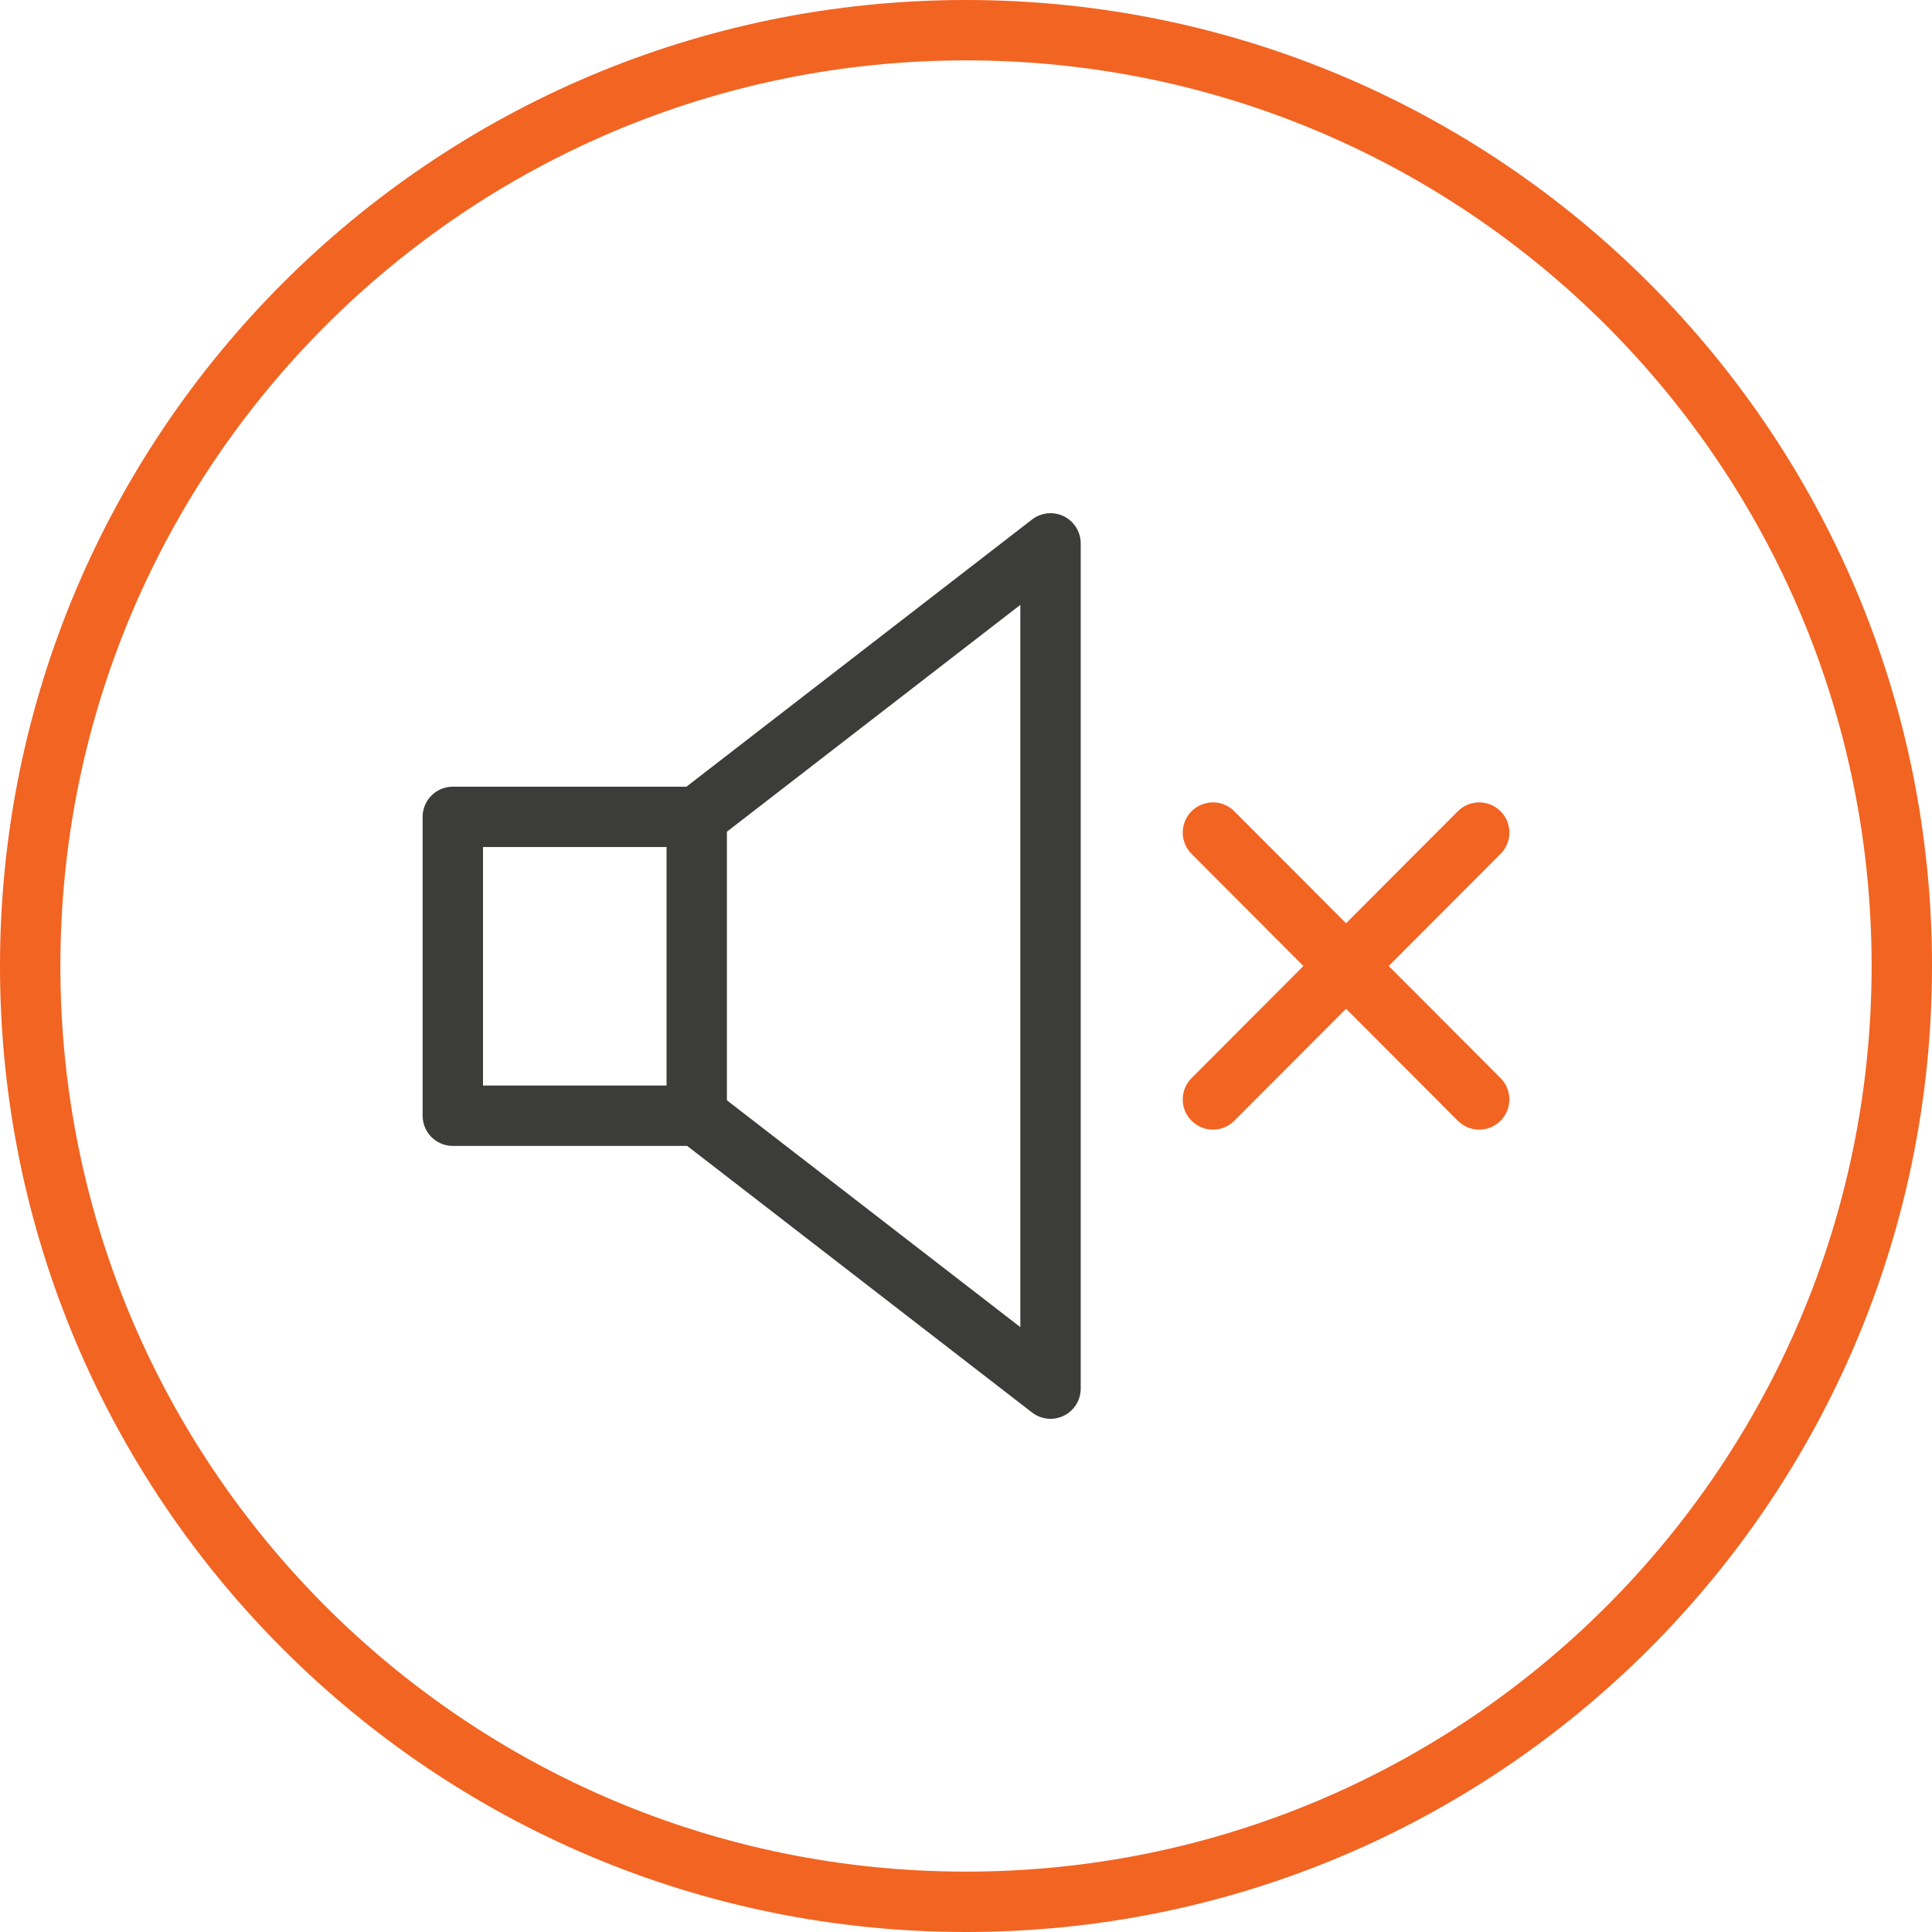
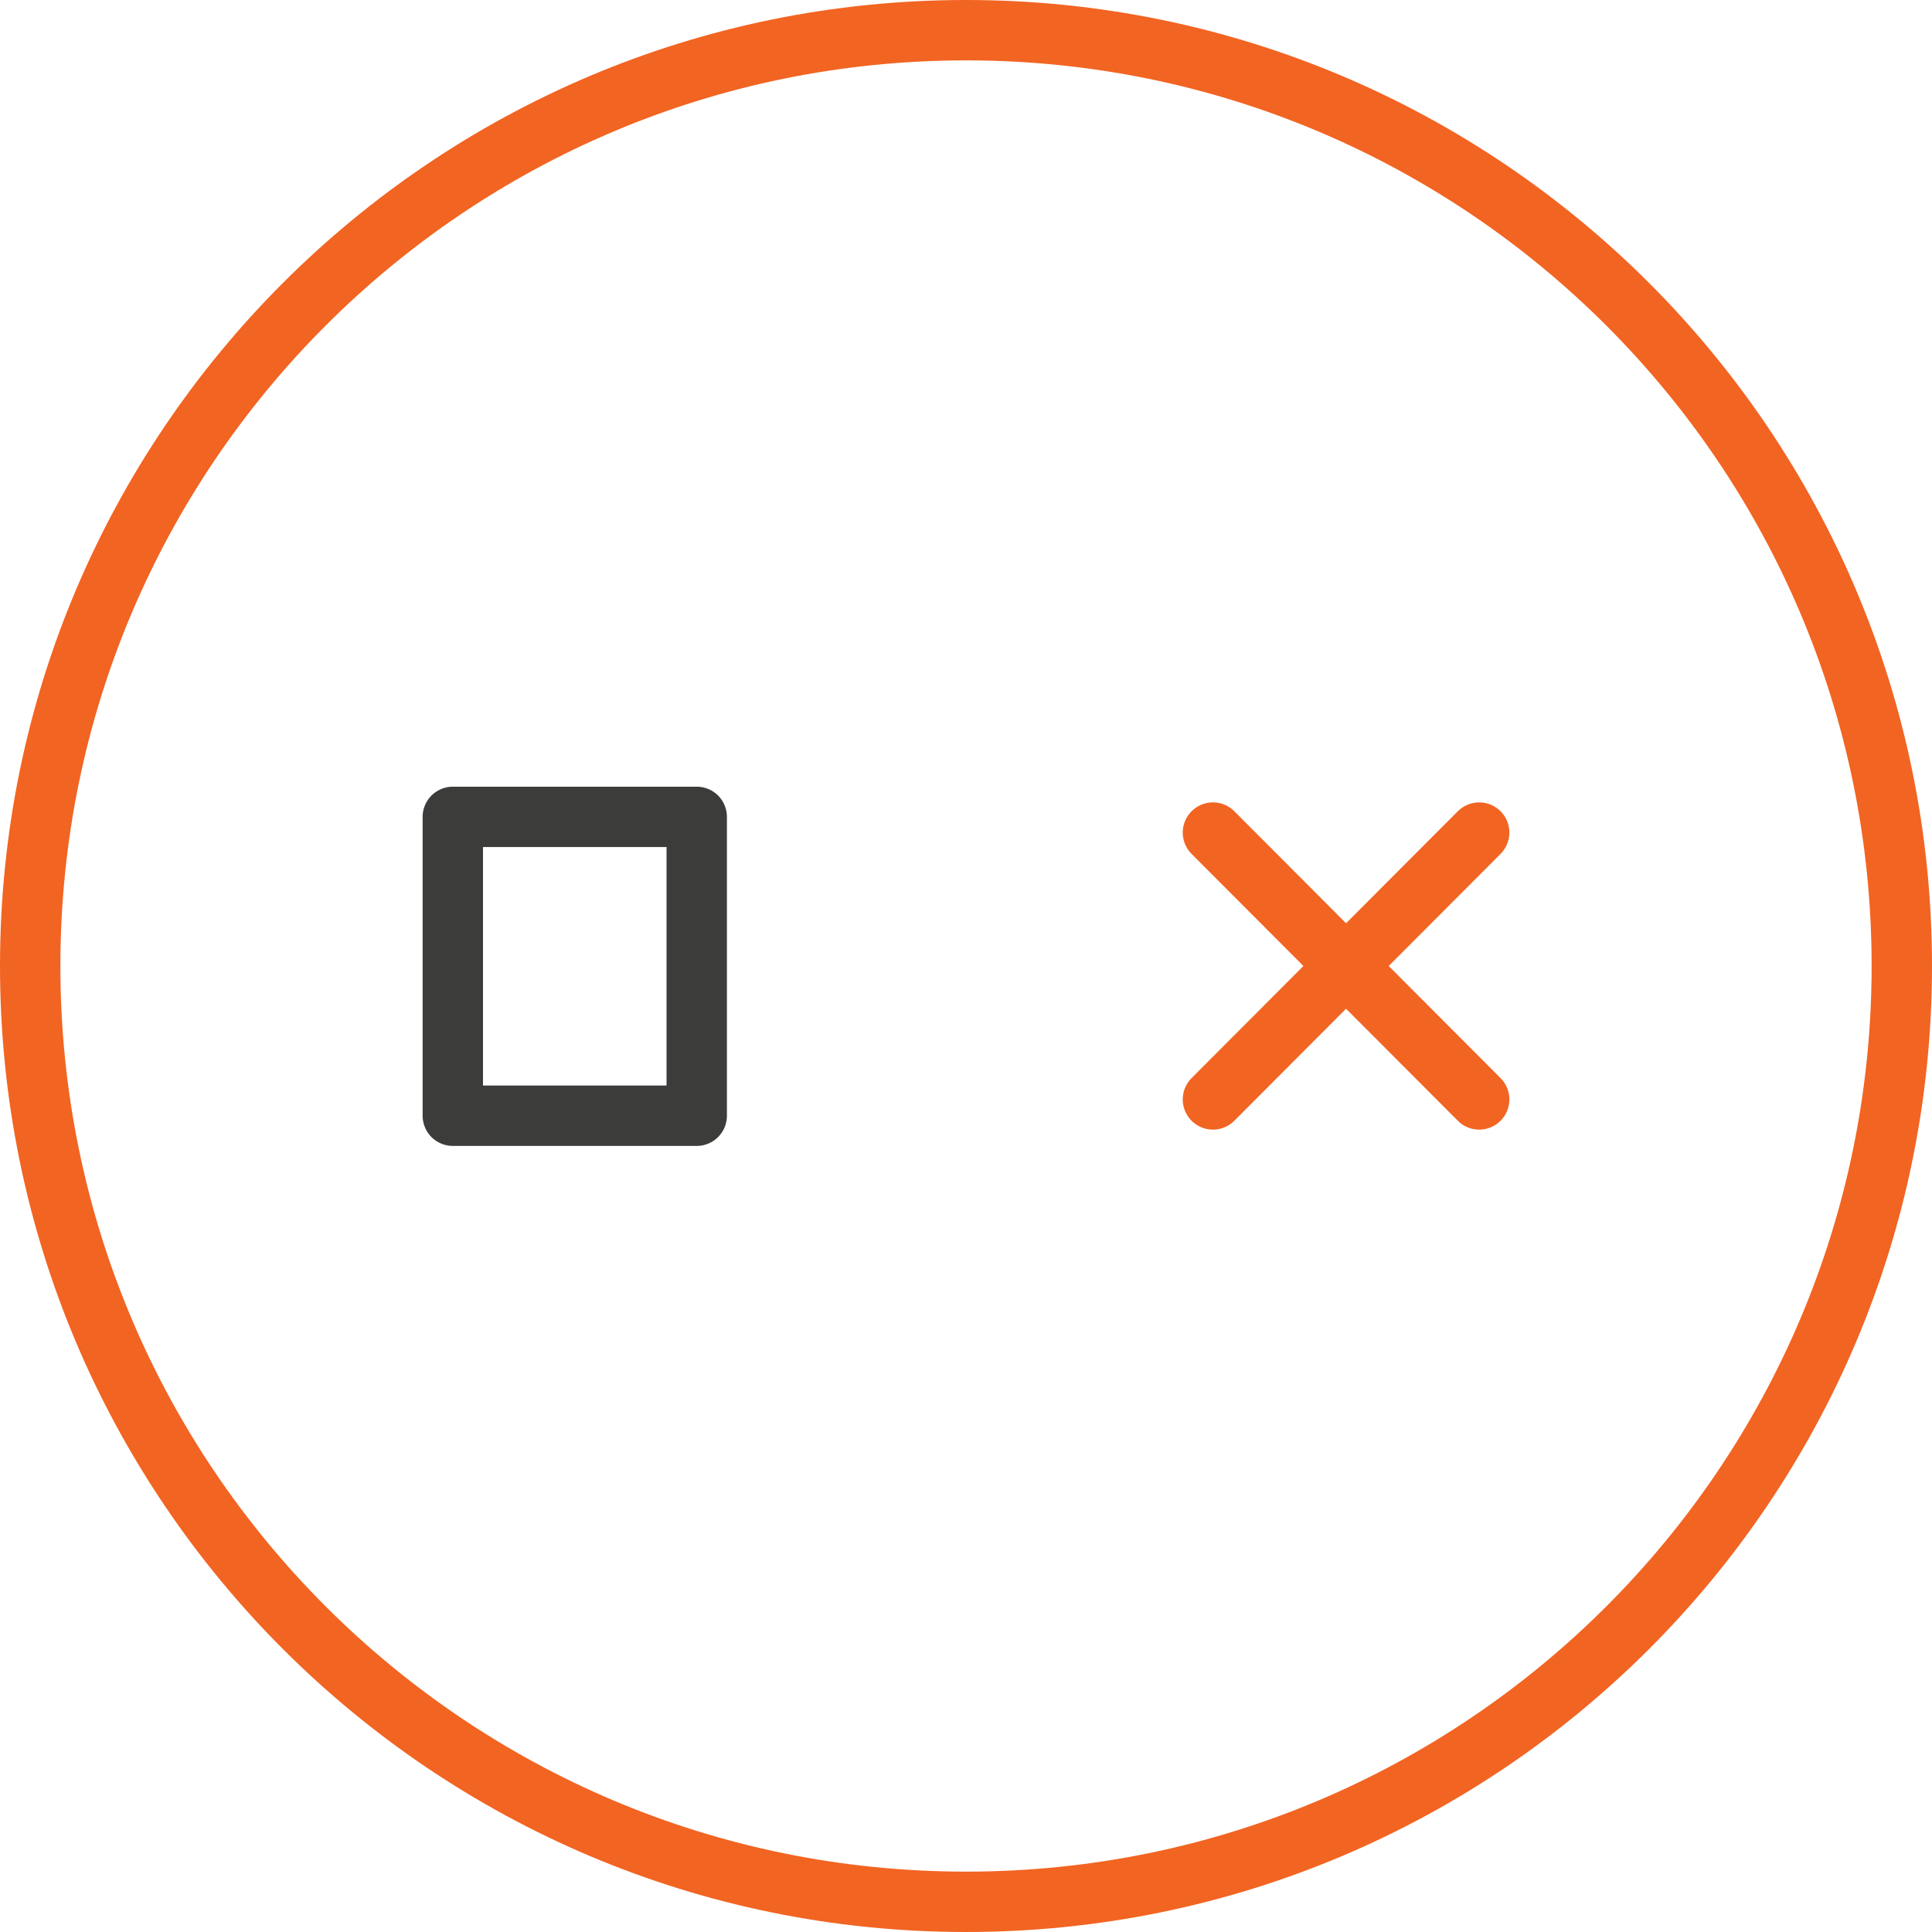
<svg xmlns="http://www.w3.org/2000/svg" width="64" height="64" viewBox="0 0 64 64" fill="none">
  <path d="M32 63C49.121 63 63 49.121 63 32C63 14.879 49.121 1 32 1C14.879 1 1 14.879 1 32C1 49.121 14.879 63 32 63Z" stroke="#F26422" stroke-width="2" stroke-linecap="round" stroke-linejoin="round" />
  <path d="M23.08 27.06H15V36.96H23.08V27.06Z" stroke="#3C3C3B" stroke-width="2" stroke-linecap="round" stroke-linejoin="round" />
-   <path d="M23.08 27.06L34.8 18V46L23.08 36.94" stroke="#3C3C3B" stroke-width="2" stroke-linecap="round" stroke-linejoin="round" />
  <path d="M40.18 27.58L49 36.42" stroke="#F26422" stroke-width="2" stroke-linecap="round" stroke-linejoin="round" />
  <path d="M49 27.58L40.18 36.42" stroke="#F26422" stroke-width="2" stroke-linecap="round" stroke-linejoin="round" />
</svg>